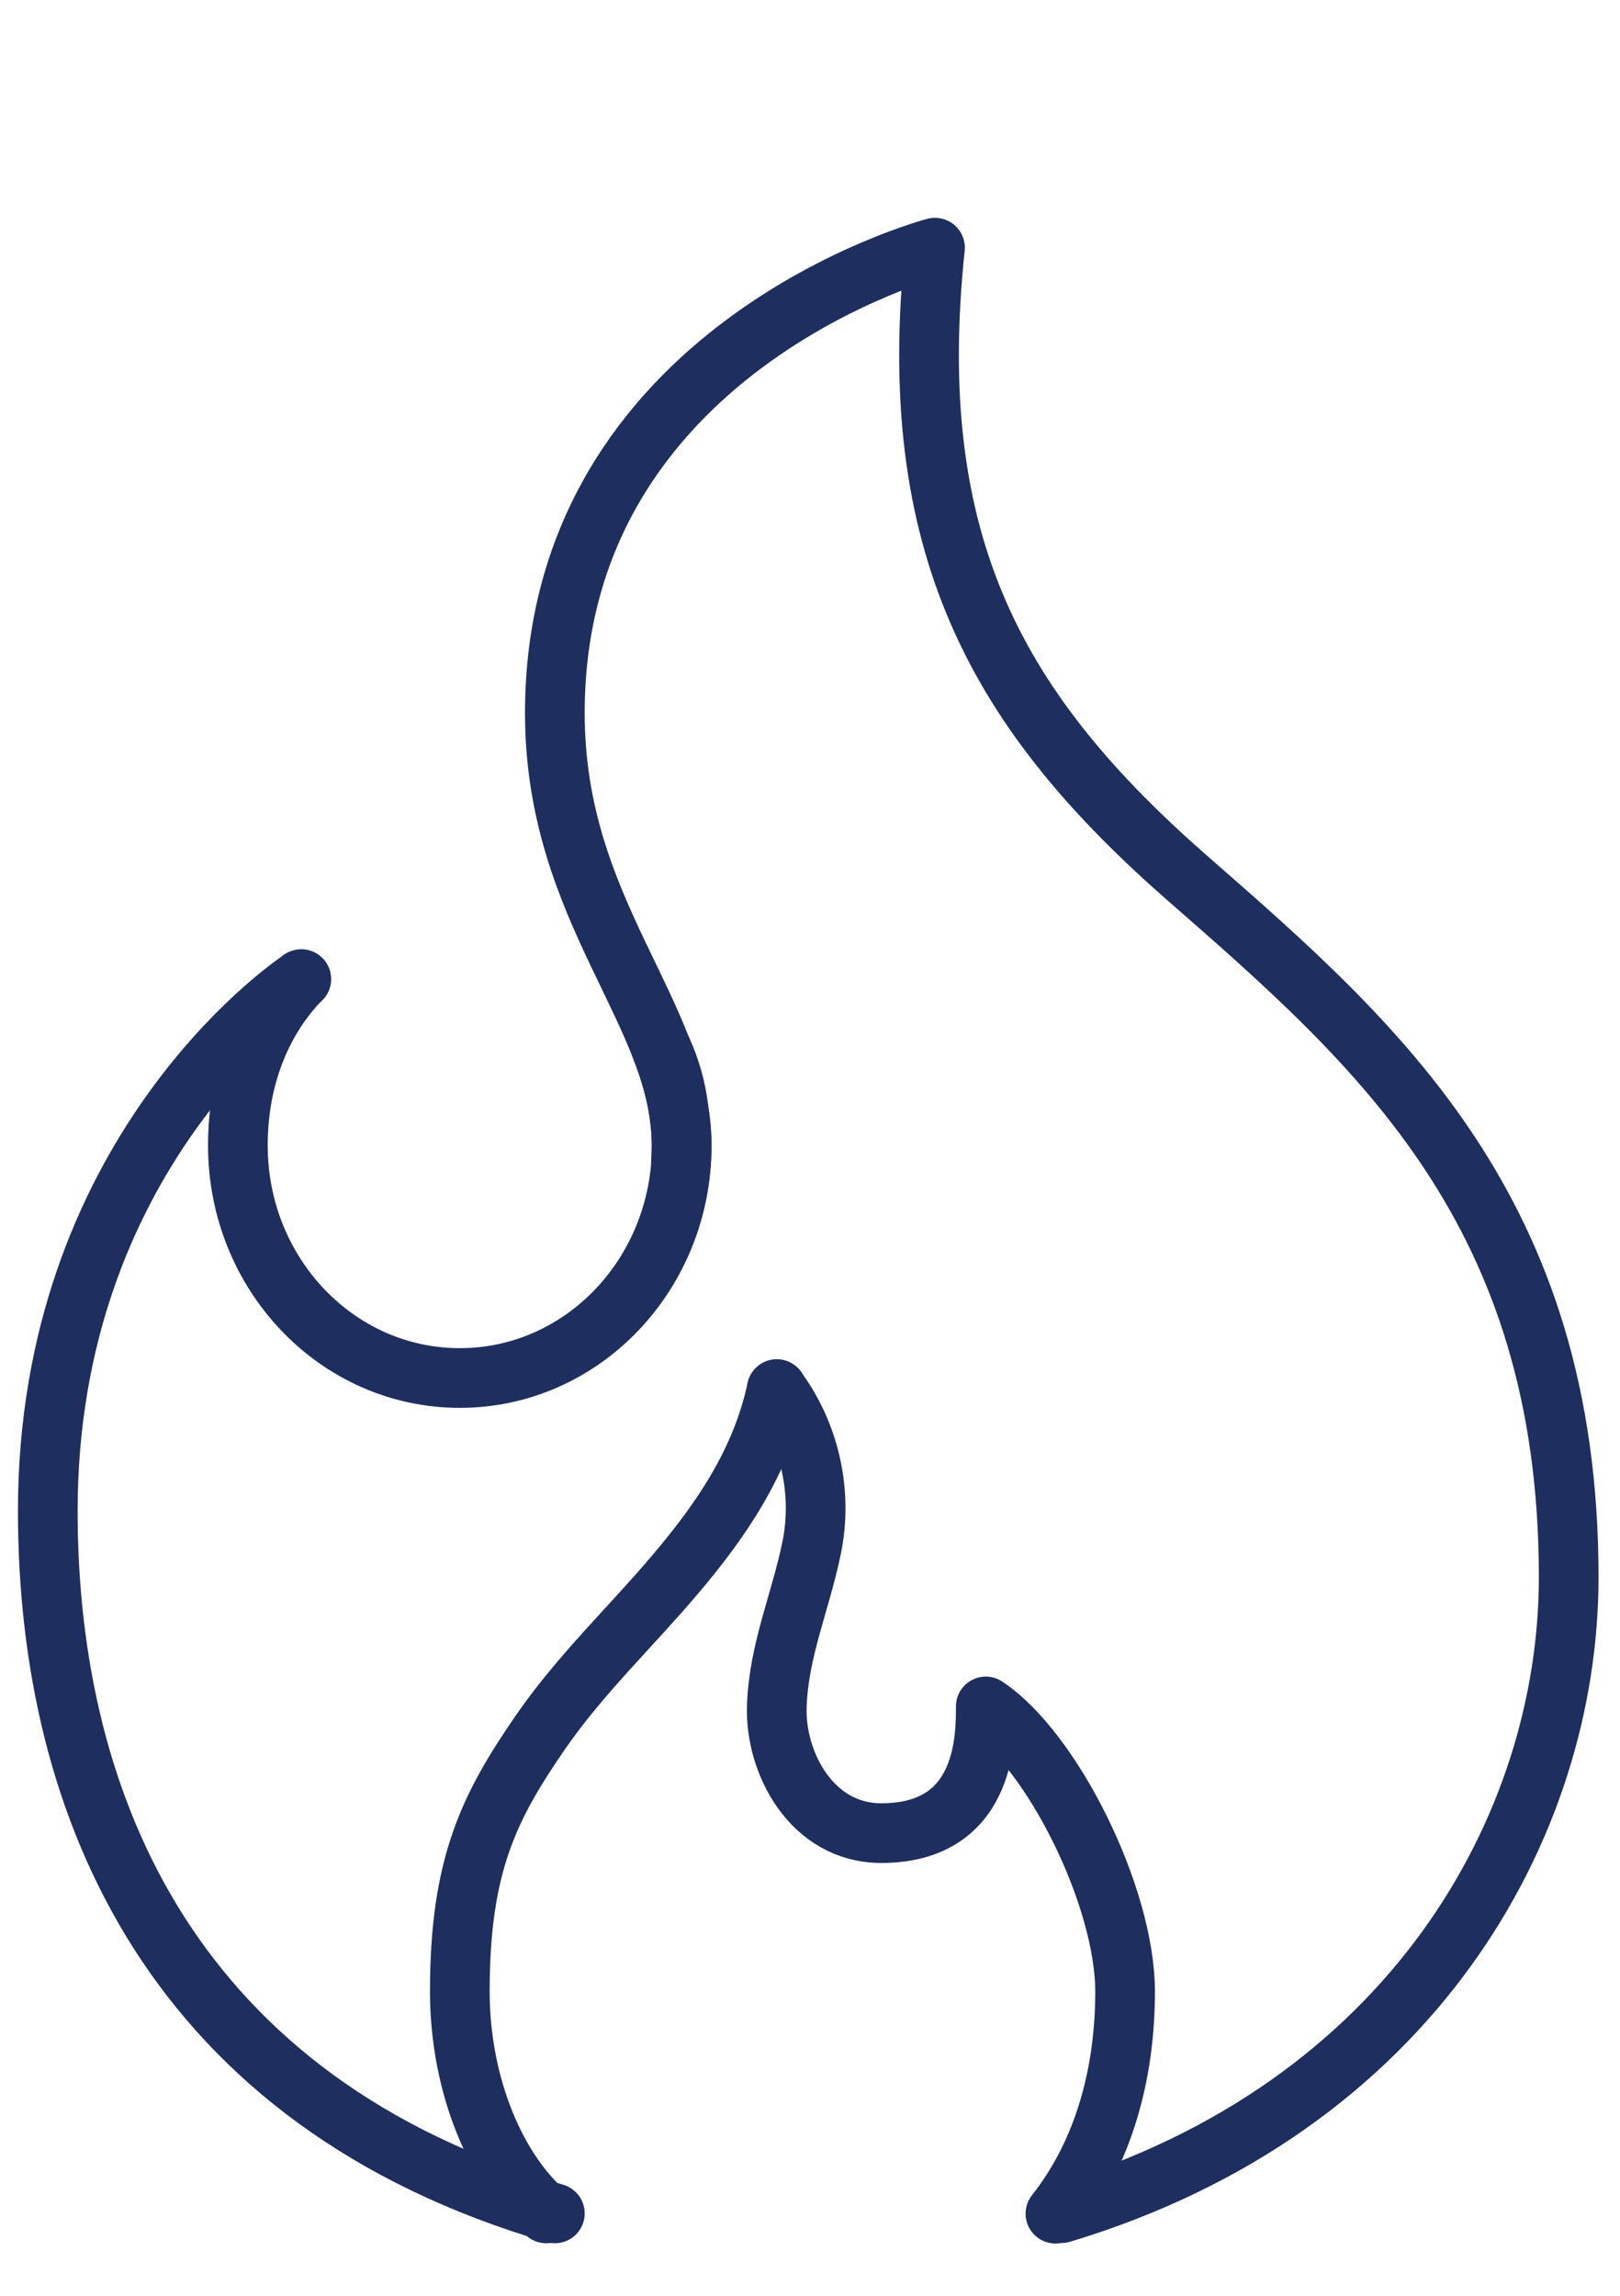
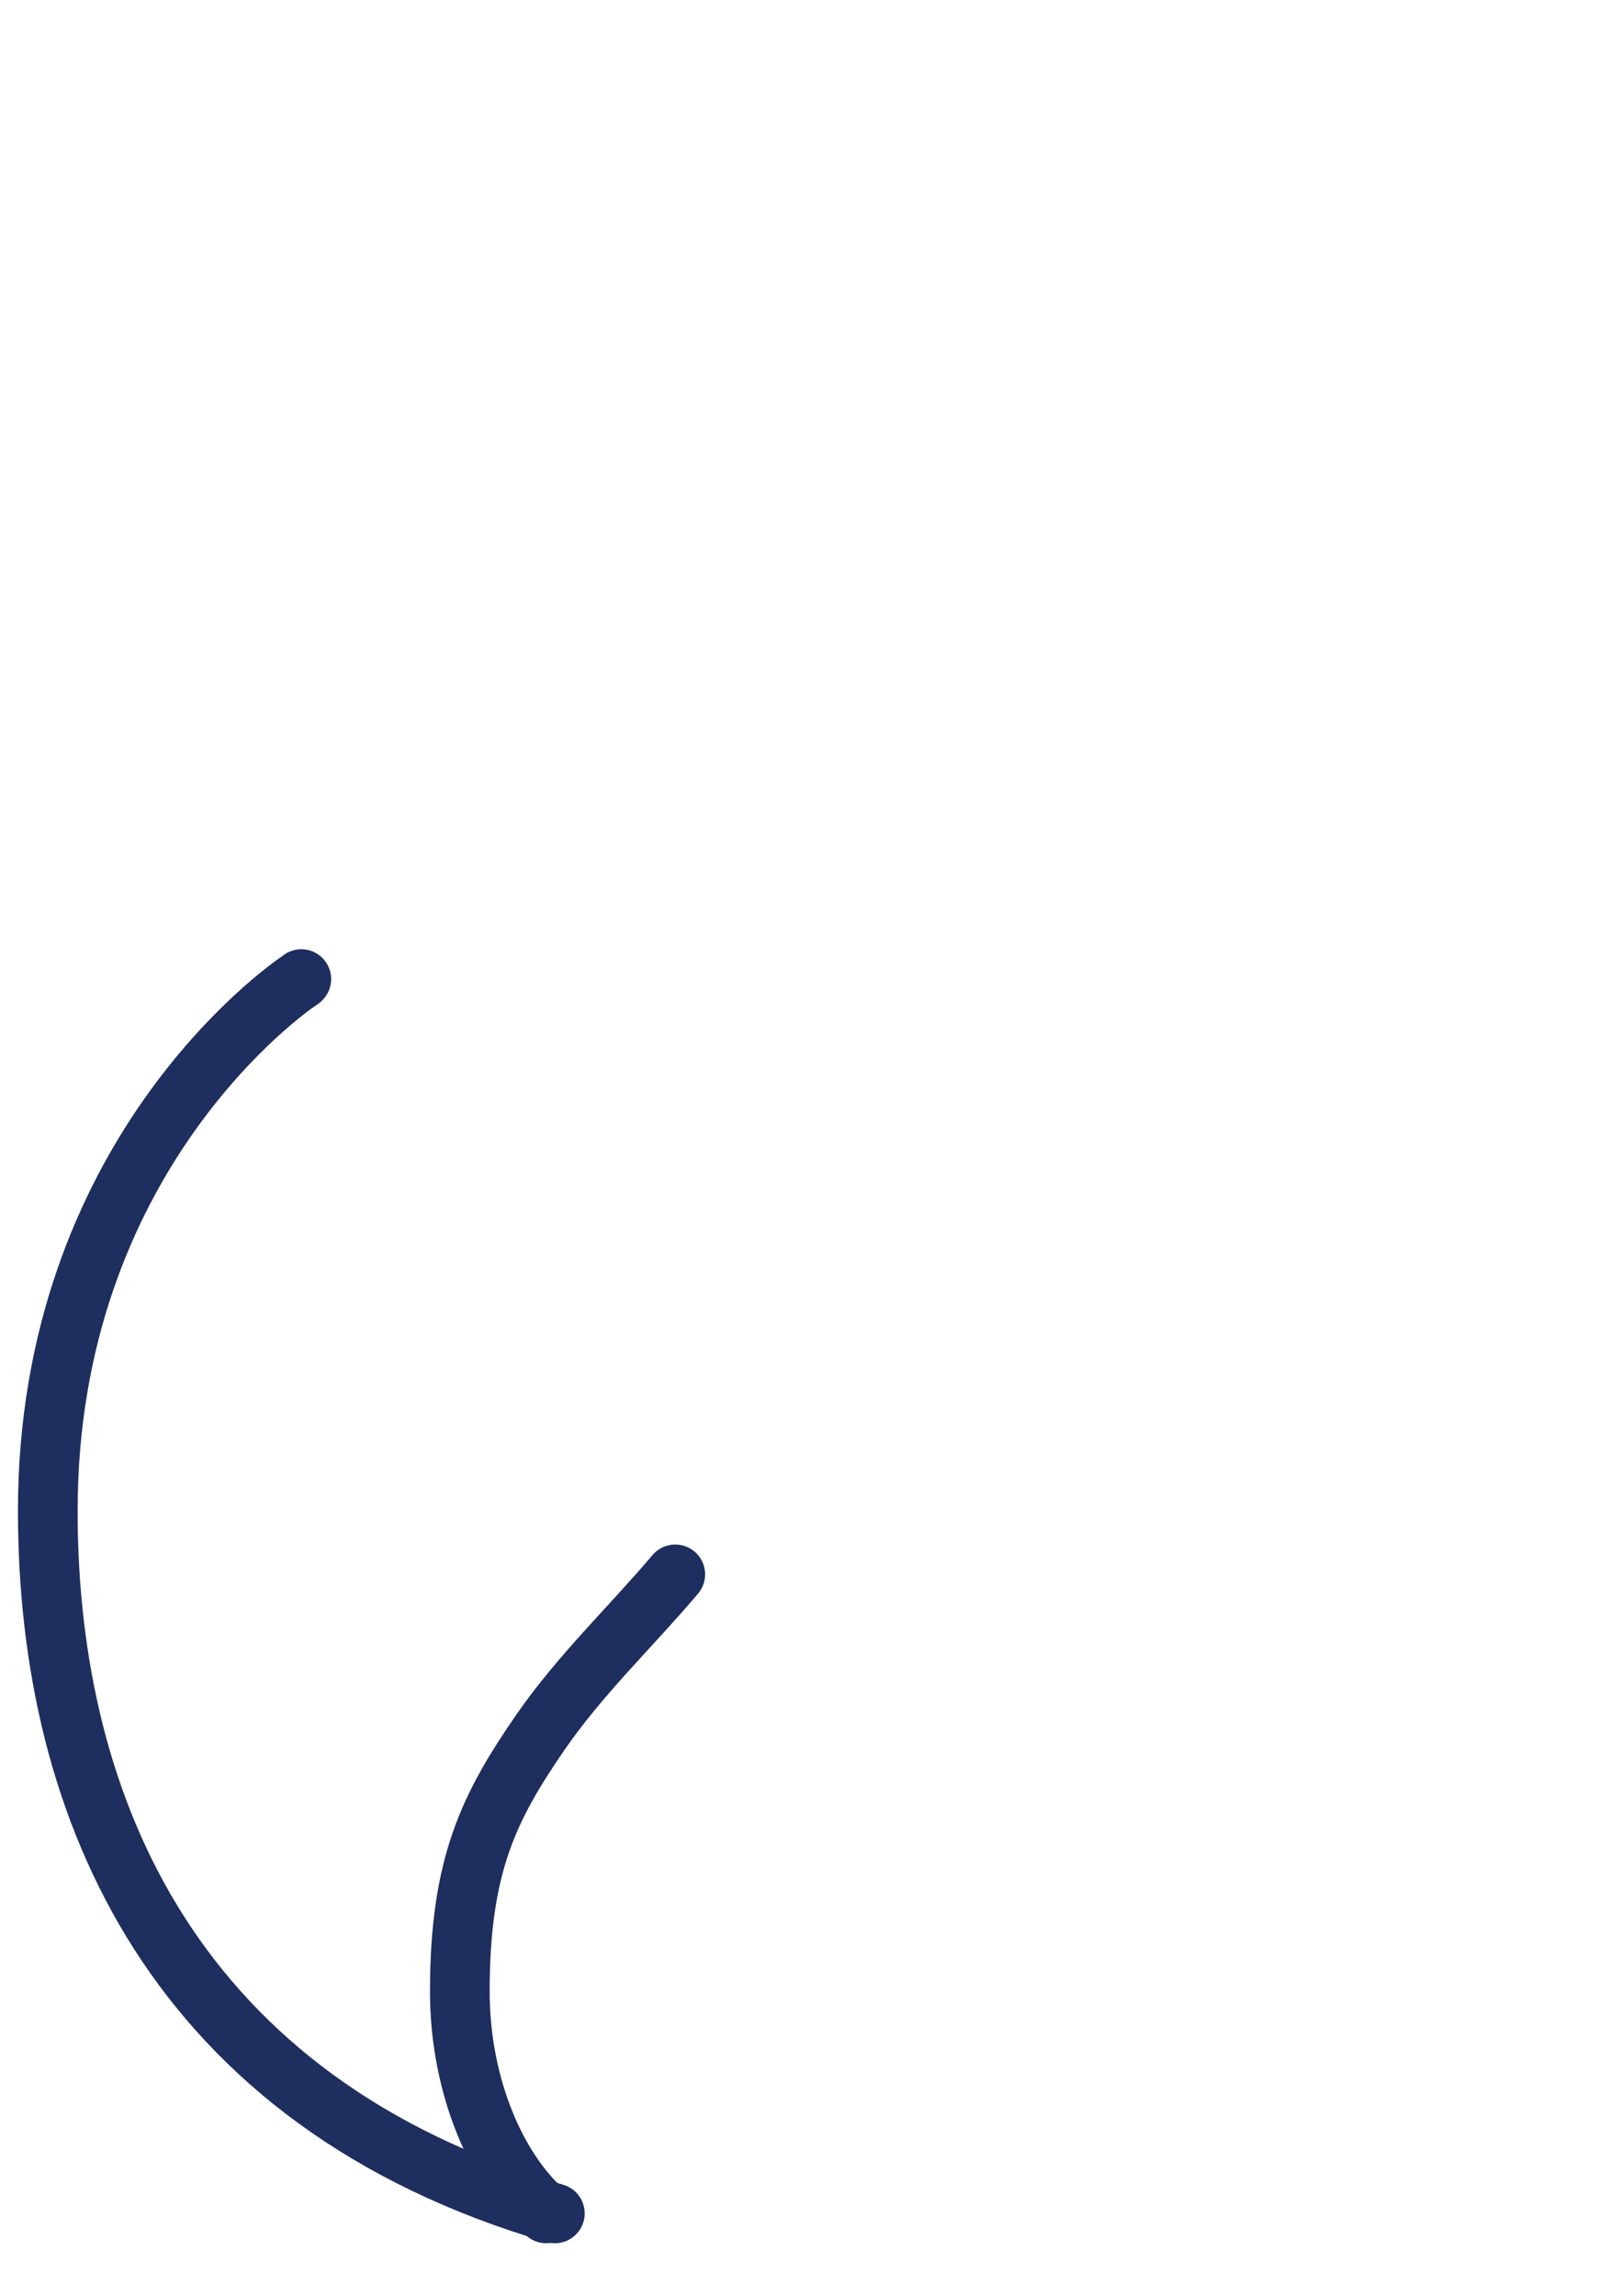
<svg xmlns="http://www.w3.org/2000/svg" id="Preview" viewBox="0 0 60 85">
-   <path d="M24.52,38.87s-.01,0,0,.01c.31.67.52,1.41.61,2.17.07.45.12.9.12,1.36,0,4.75-3.67,8.61-8.22,8.61s-8.22-3.86-8.22-8.61c0-2.41.81-4.57,2.32-6.14" style="fill: none; stroke: #1e2e5e; stroke-linecap: round; stroke-linejoin: round; stroke-width: 2.21px;" />
  <path d="M20.55,81.95C6.52,77.84,1.77,67.05,1.77,55.94c0-13.11,8.81-19.31,9.37-19.67l.02-.02" style="fill: none; stroke: #1e2e5e; stroke-linecap: round; stroke-linejoin: round; stroke-width: 2.21px;" />
-   <path d="M25.22,43.03c.01-.21.02-.42.02-.63,0-4.92-4.69-8.61-4.69-16,0-13.54,14.08-17.23,14.08-17.23-1.17,11.07,2.35,17.23,9.39,23.38,7.04,6.15,14.08,12.3,14.08,25.84,0,9.28-5.87,19.66-18.78,23.55" style="fill: none; stroke: #1e2e5e; stroke-linecap: round; stroke-linejoin: round; stroke-width: 2.21px;" />
-   <path d="M28.77,51.44c1.23,1.67,1.71,3.83,1.29,5.87s-1.22,3.79-1.29,5.87,1.29,4.69,3.87,4.69c3.87,0,3.87-3.52,3.87-4.69,2.46,1.63,5.16,7.04,5.16,10.56,0,2.95-.75,5.9-2.58,8.22" style="fill: none; stroke: #1e2e5e; stroke-linecap: round; stroke-linejoin: round; stroke-width: 2.21px;" />
-   <path d="M20.23,81.95c-1.82-1.56-3.2-4.69-3.2-8.22,0-4.69,1.09-6.84,2.99-9.6,1.49-2.15,3.33-3.88,4.99-5.84s3.18-4.13,3.76-6.86" style="fill: none; stroke: #1e2e5e; stroke-linecap: round; stroke-linejoin: round; stroke-width: 2.21px;" />
+   <path d="M20.23,81.95c-1.82-1.56-3.2-4.69-3.2-8.22,0-4.69,1.09-6.84,2.99-9.6,1.49-2.15,3.33-3.88,4.99-5.84" style="fill: none; stroke: #1e2e5e; stroke-linecap: round; stroke-linejoin: round; stroke-width: 2.21px;" />
</svg>